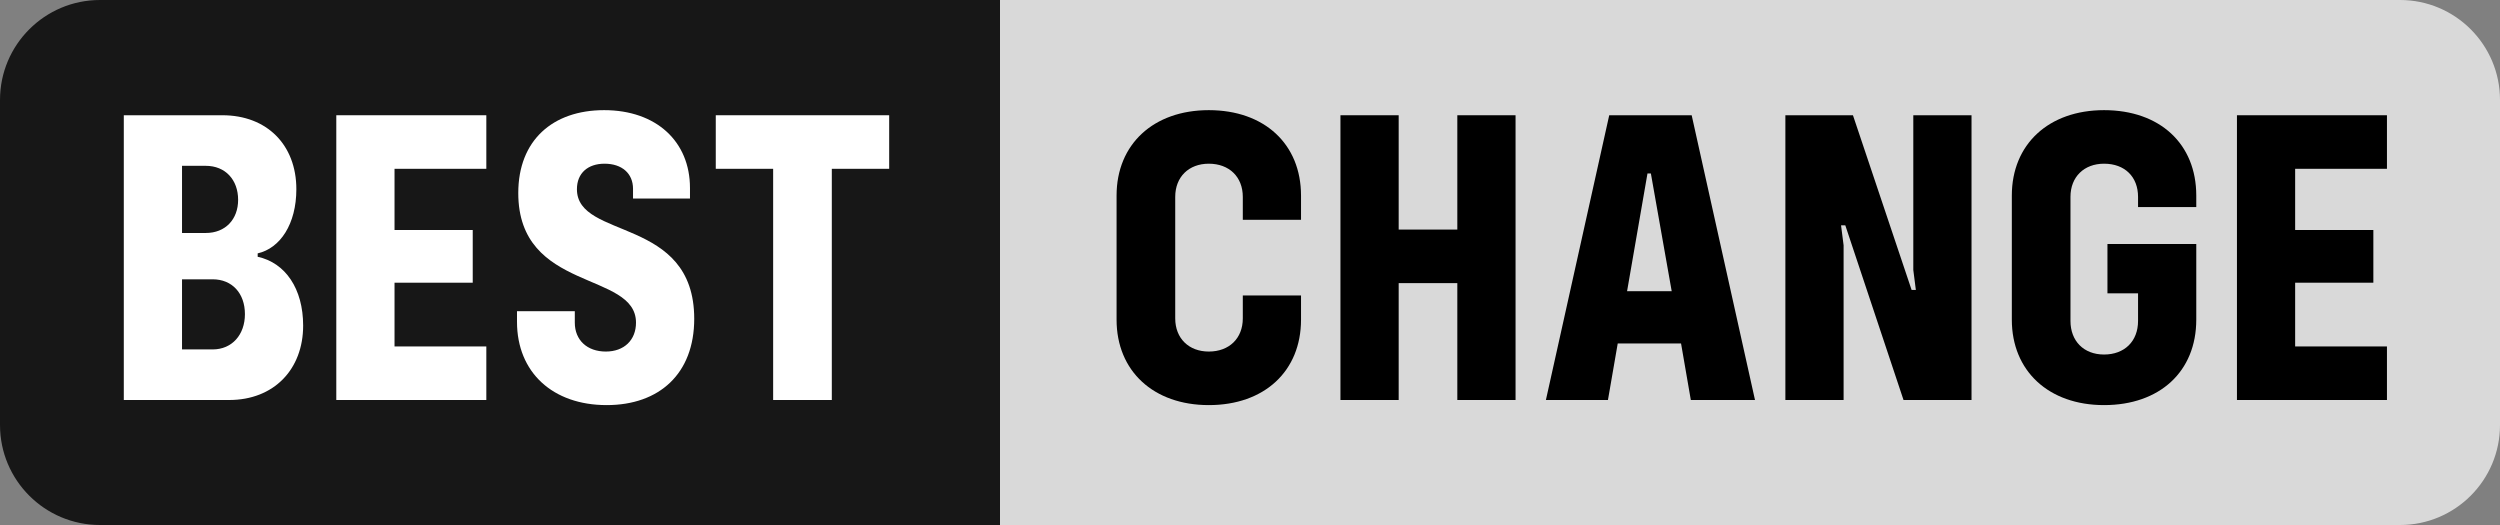
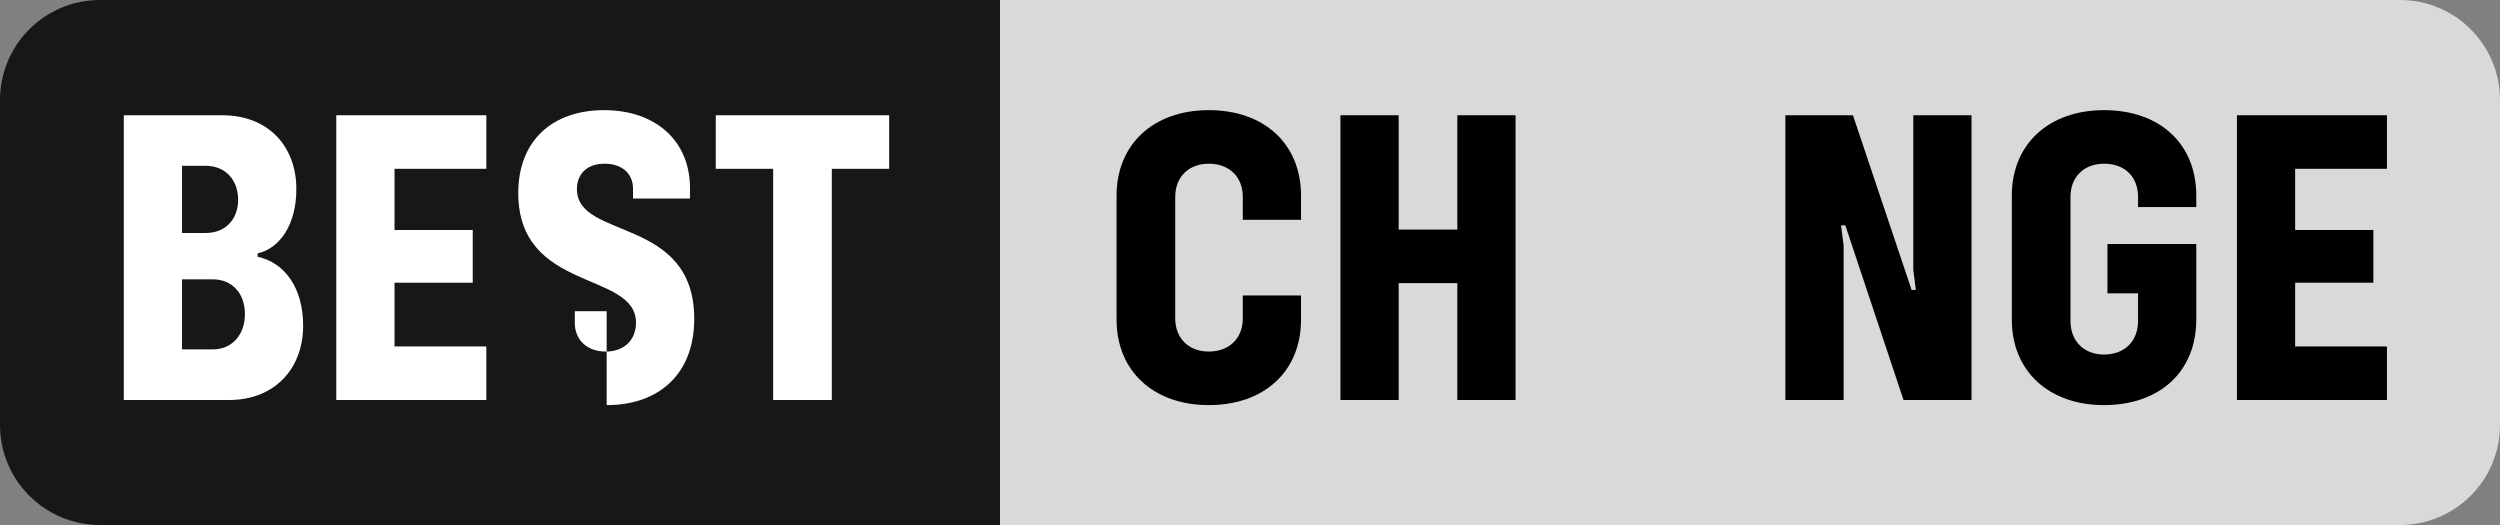
<svg xmlns="http://www.w3.org/2000/svg" width="100" height="21" viewBox="0 0 100 21" fill="none">
  <rect x="0" y="0" width="100" height="21" fill="#808080" stroke="none" />
  <path d="M0 4C0 1.791 1.791 0 4 0H40V21H4C1.791 21 0 19.209 0 17V4Z" fill="#171717" />
  <path d="M100 4C100 1.791 98.209 0 96 0H40V21H96C98.209 21 100 19.209 100 17V4Z" fill="#D9D9D9" />
  <path d="M10.307 10.271C11.412 10.509 12.126 11.546 12.126 13.025C12.126 14.776 10.953 16 9.168 16H4.952V4.61H8.896C10.681 4.61 11.854 5.8 11.854 7.568C11.854 8.962 11.208 9.931 10.307 10.135V10.271ZM8.233 6.633H7.281V9.319H8.233C9.015 9.319 9.525 8.775 9.525 7.993C9.525 7.194 9.015 6.633 8.233 6.633ZM8.505 13.977C9.287 13.977 9.797 13.382 9.797 12.566C9.797 11.733 9.287 11.172 8.505 11.172H7.281V13.977H8.505Z" fill="white" />
  <path d="M19.453 6.752H15.781V9.2H18.909V11.308H15.781V13.858H19.453V16H13.452V4.61H19.453V6.752Z" fill="white" />
-   <path d="M24.267 16.204C22.108 16.204 20.68 14.895 20.68 12.872V12.447H22.992V12.906C22.992 13.603 23.485 14.062 24.233 14.062C24.964 14.062 25.44 13.603 25.44 12.906C25.44 10.832 20.731 11.699 20.731 7.721C20.731 5.613 22.108 4.406 24.165 4.406C26.256 4.406 27.599 5.664 27.599 7.517V7.942H25.321V7.551C25.321 6.939 24.879 6.548 24.182 6.548C23.519 6.548 23.077 6.922 23.077 7.568C23.077 9.608 27.769 8.639 27.769 12.753C27.769 14.946 26.375 16.204 24.267 16.204Z" fill="white" />
+   <path d="M24.267 16.204V12.447H22.992V12.906C22.992 13.603 23.485 14.062 24.233 14.062C24.964 14.062 25.44 13.603 25.44 12.906C25.44 10.832 20.731 11.699 20.731 7.721C20.731 5.613 22.108 4.406 24.165 4.406C26.256 4.406 27.599 5.664 27.599 7.517V7.942H25.321V7.551C25.321 6.939 24.879 6.548 24.182 6.548C23.519 6.548 23.077 6.922 23.077 7.568C23.077 9.608 27.769 8.639 27.769 12.753C27.769 14.946 26.375 16.204 24.267 16.204Z" fill="white" />
  <path d="M35.567 4.61V6.752H33.272V16H30.926V6.752H28.631V4.61H35.567Z" fill="white" />
  <path d="M48.352 16.204C46.142 16.204 44.663 14.844 44.663 12.787V7.823C44.663 5.766 46.142 4.406 48.352 4.406C50.579 4.406 52.041 5.766 52.041 7.823V8.792H49.712V7.874C49.712 7.075 49.168 6.548 48.352 6.548C47.553 6.548 47.009 7.075 47.009 7.874V12.736C47.009 13.535 47.553 14.062 48.352 14.062C49.168 14.062 49.712 13.535 49.712 12.736V11.818H52.041V12.787C52.041 14.844 50.579 16.204 48.352 16.204Z" fill="black" />
  <path d="M58.293 4.61H60.622V16H58.293V11.325H55.947V16H53.618V4.61H55.947V9.183H58.293V4.61Z" fill="black" />
-   <path d="M67.633 16L67.242 13.739H64.709L64.318 16H61.836L64.369 4.61H67.667L70.2 16H67.633ZM65.083 11.648H66.868L66.035 6.939H65.899L65.083 11.648Z" fill="black" />
  <path d="M71.415 16V4.61H74.118L76.464 11.597H76.634L76.532 10.798V4.61H78.861V16H76.141L73.812 9.013H73.642L73.744 9.812V16H71.415Z" fill="black" />
  <path d="M87.851 8.282H85.522V7.874C85.522 7.075 84.995 6.548 84.162 6.548C83.363 6.548 82.819 7.075 82.819 7.874V12.838C82.819 13.637 83.346 14.181 84.162 14.181C84.978 14.181 85.522 13.654 85.522 12.838V11.733H84.298V9.761H87.851V12.787C87.851 14.861 86.389 16.204 84.162 16.204C81.952 16.204 80.473 14.844 80.473 12.787V7.823C80.473 5.766 81.952 4.406 84.162 4.406C86.389 4.406 87.851 5.749 87.851 7.823V8.282Z" fill="black" />
  <path d="M95.478 6.752H91.806V9.2H94.934V11.308H91.806V13.858H95.478V16H89.478V4.61H95.478V6.752Z" fill="black" />
</svg>